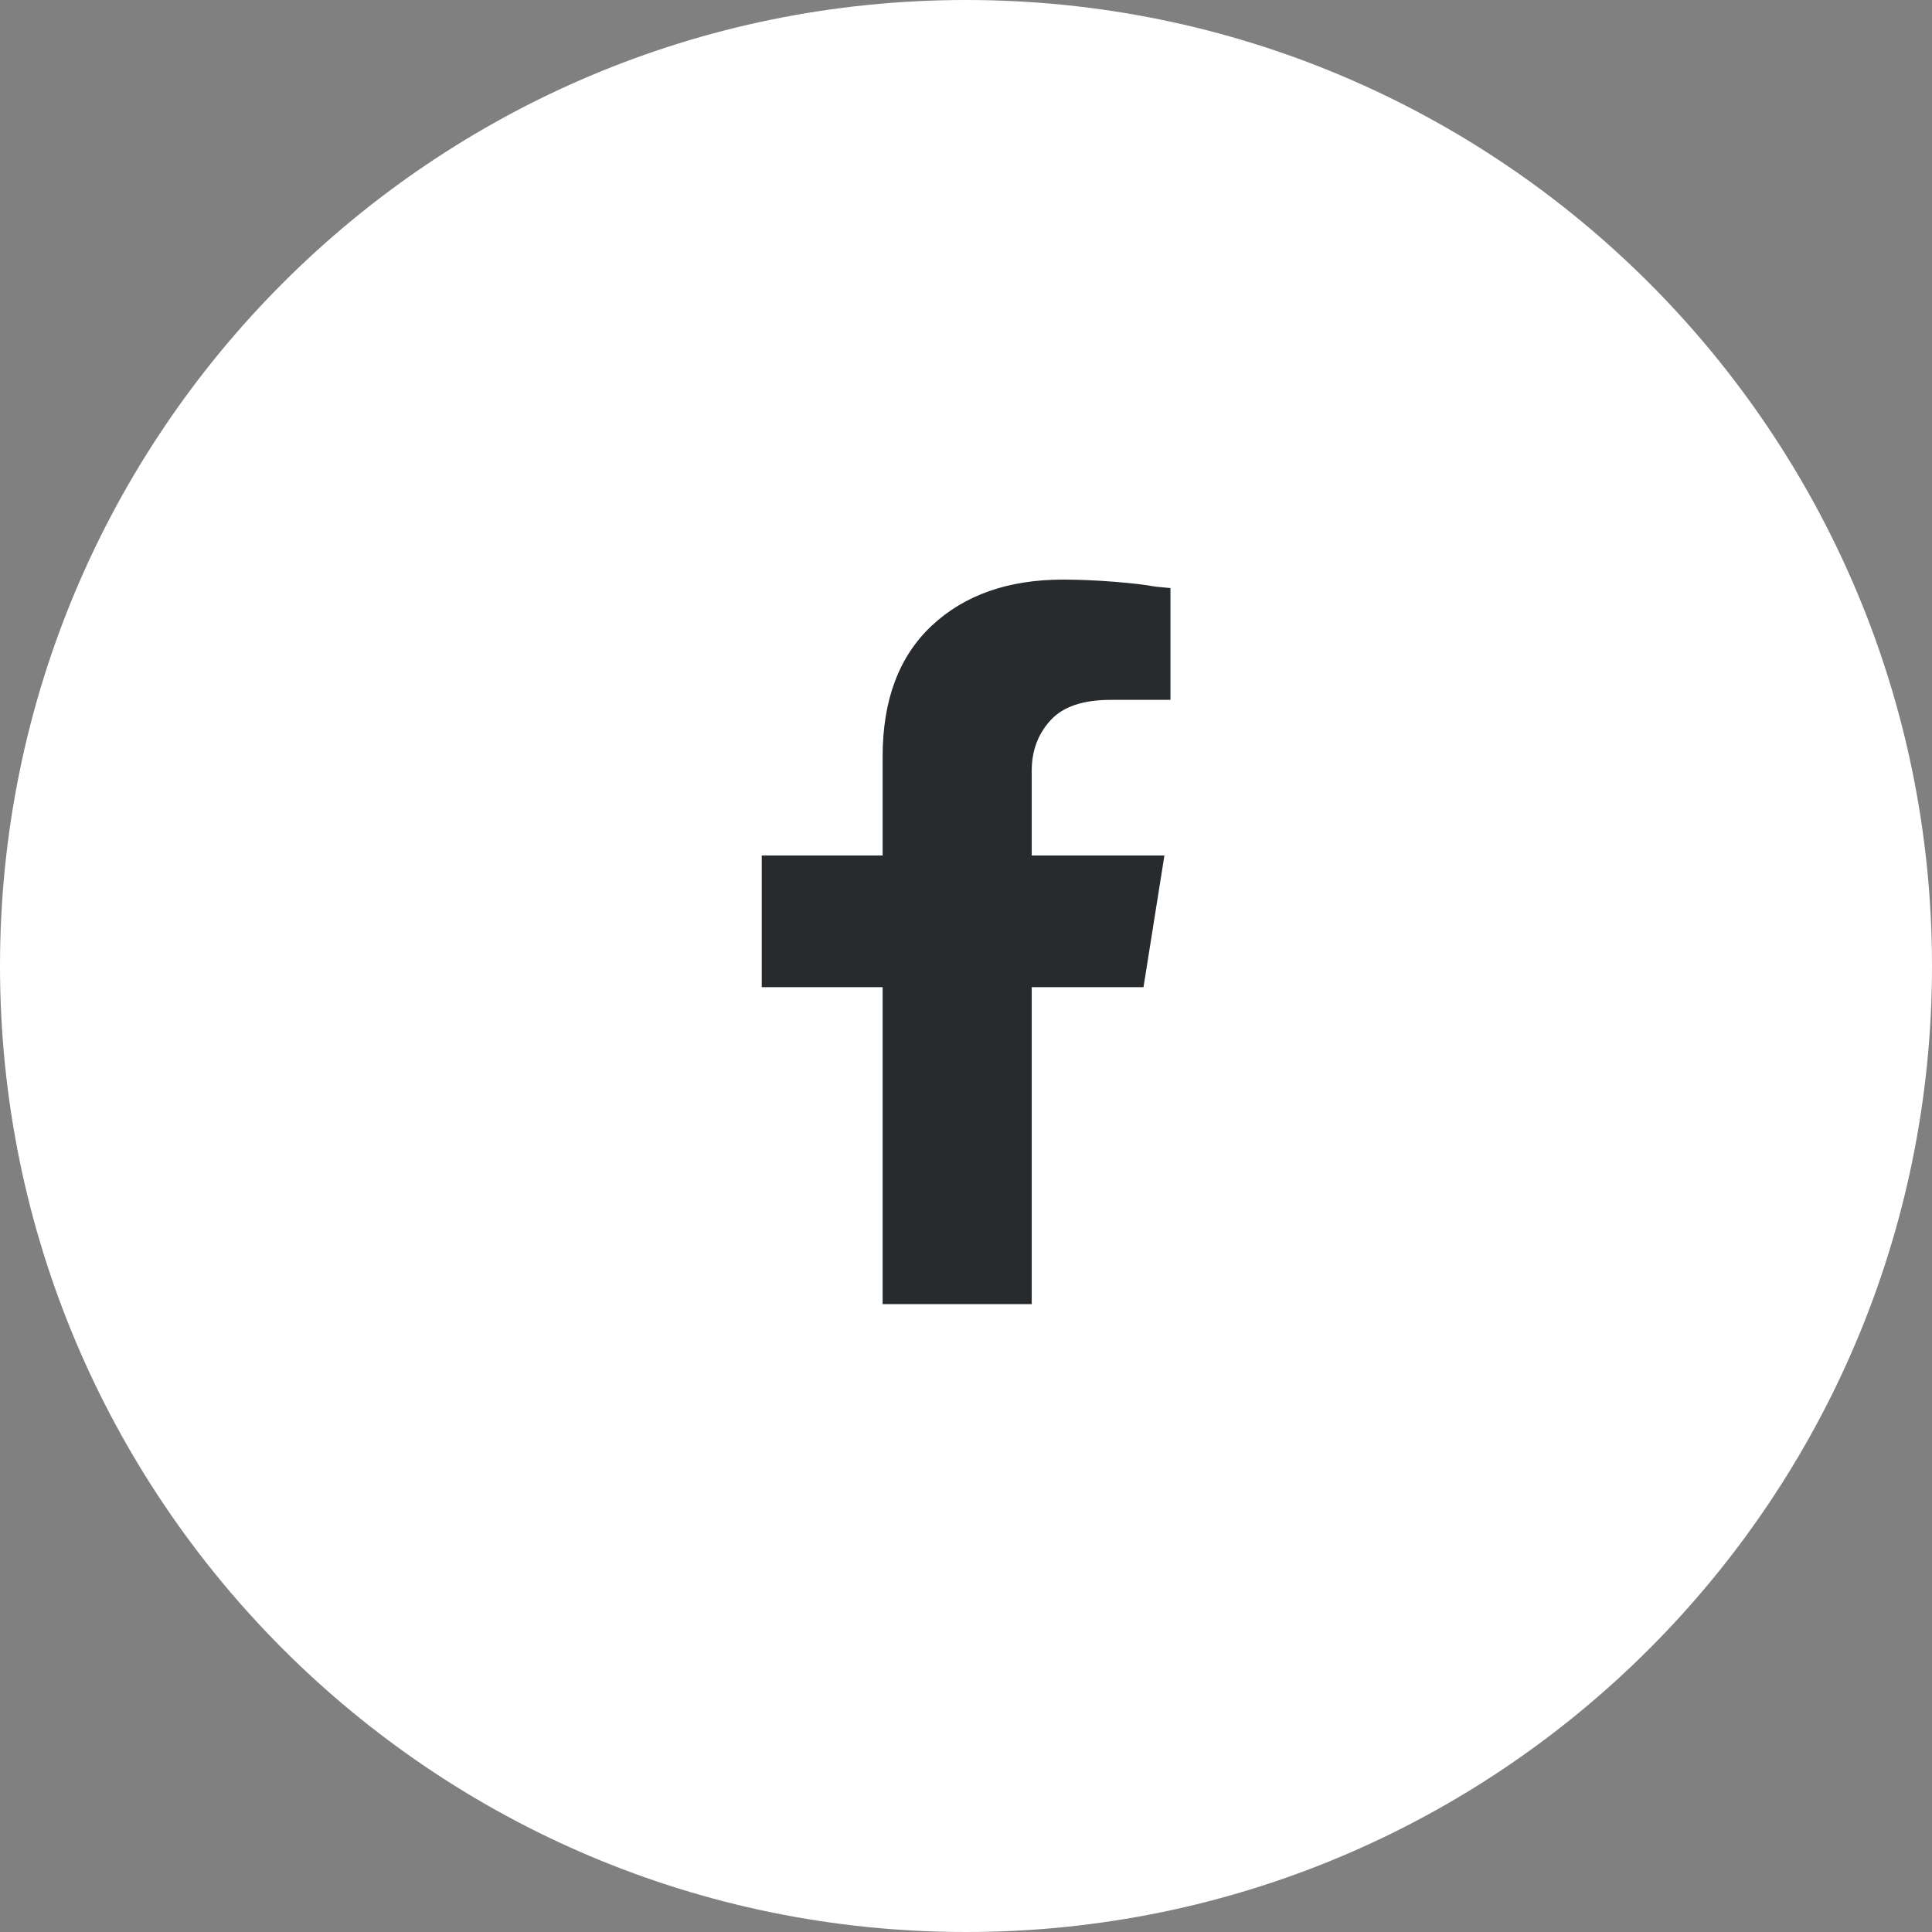
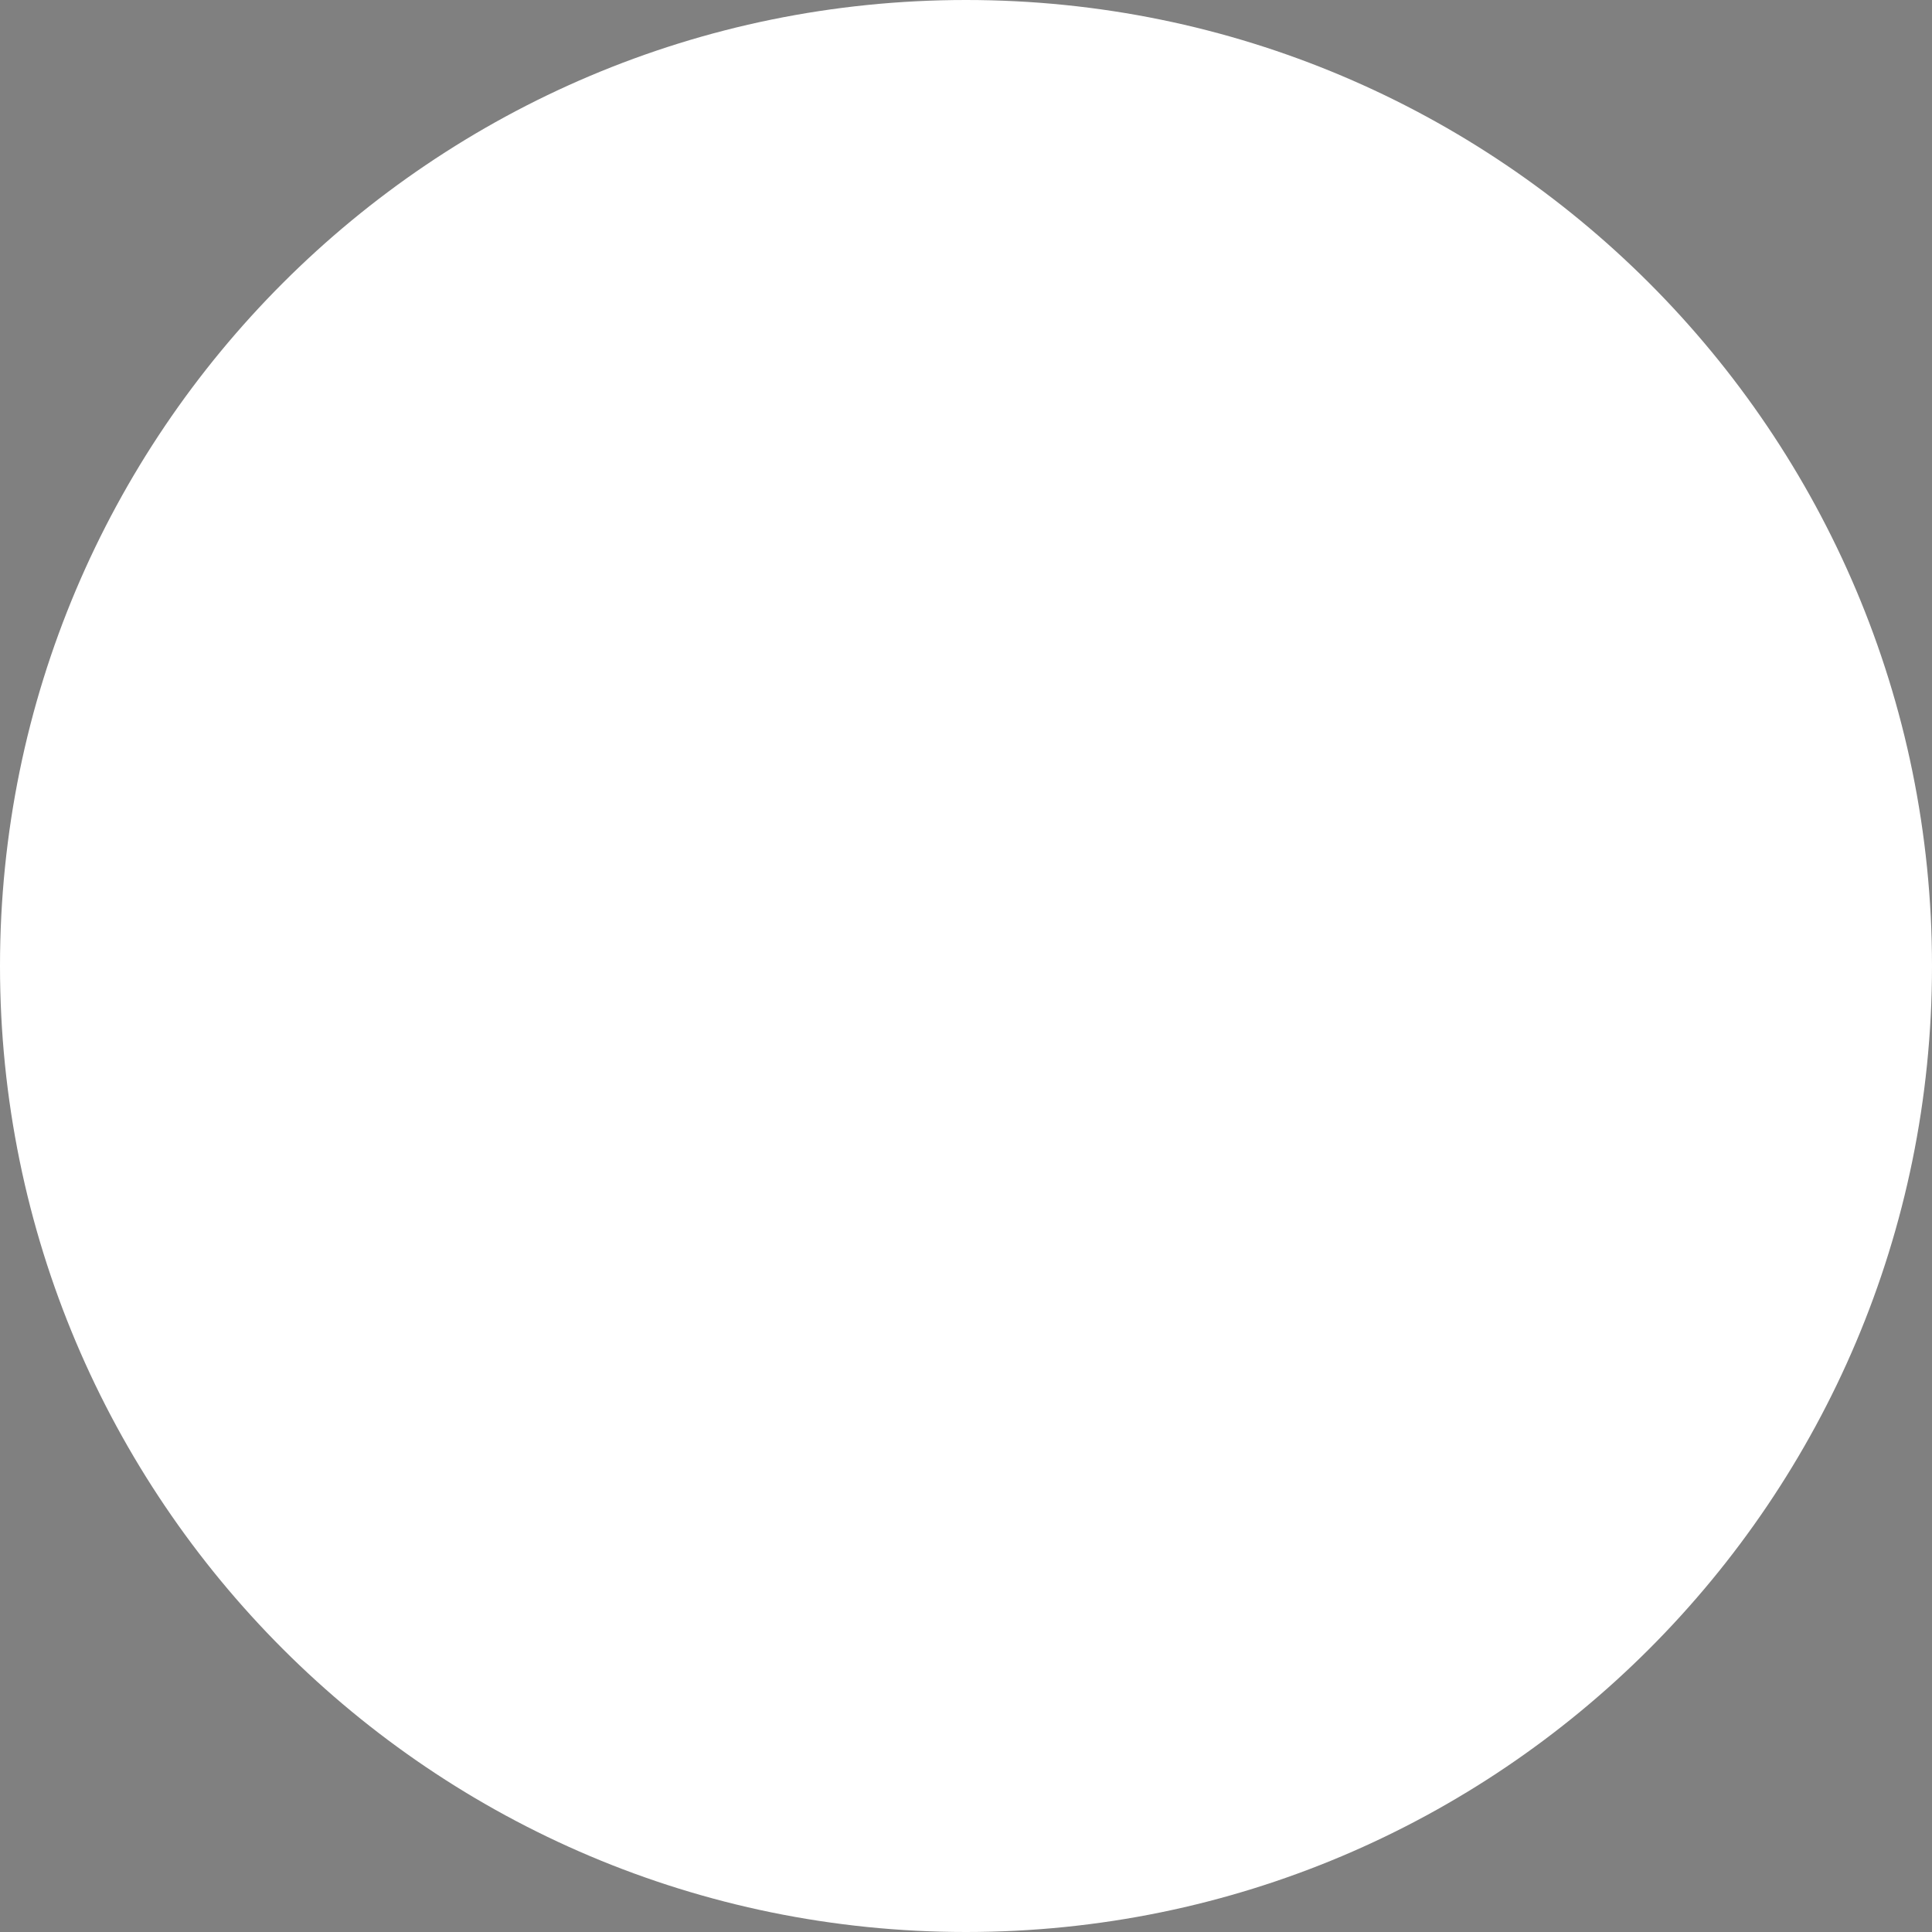
<svg xmlns="http://www.w3.org/2000/svg" width="40" height="40" viewBox="0 0 40 40" fill="none">
  <rect x="0" y="0" width="40" height="40" fill="#808080" stroke="none" />
  <path d="M0 20C0 8.954 8.954 0 20 0V0C31.046 0 40 8.954 40 20V20C40 31.046 31.046 40 20 40V40C8.954 40 0 31.046 0 20V20Z" fill="white" />
-   <path d="M24.108 17.712L23.675 20.438H21.361V27H18.274V20.438H15.771V17.712H18.274V15.662C18.274 14.49 18.614 13.587 19.293 12.952C19.972 12.317 20.878 12 22.009 12C22.338 12 22.688 12.015 23.058 12.044C23.429 12.073 23.717 12.107 23.924 12.146L24.233 12.175V14.49H22.997C22.42 14.49 22.004 14.631 21.748 14.915C21.49 15.198 21.361 15.544 21.361 15.954V17.712H24.108Z" fill="#282B2D" />
</svg>